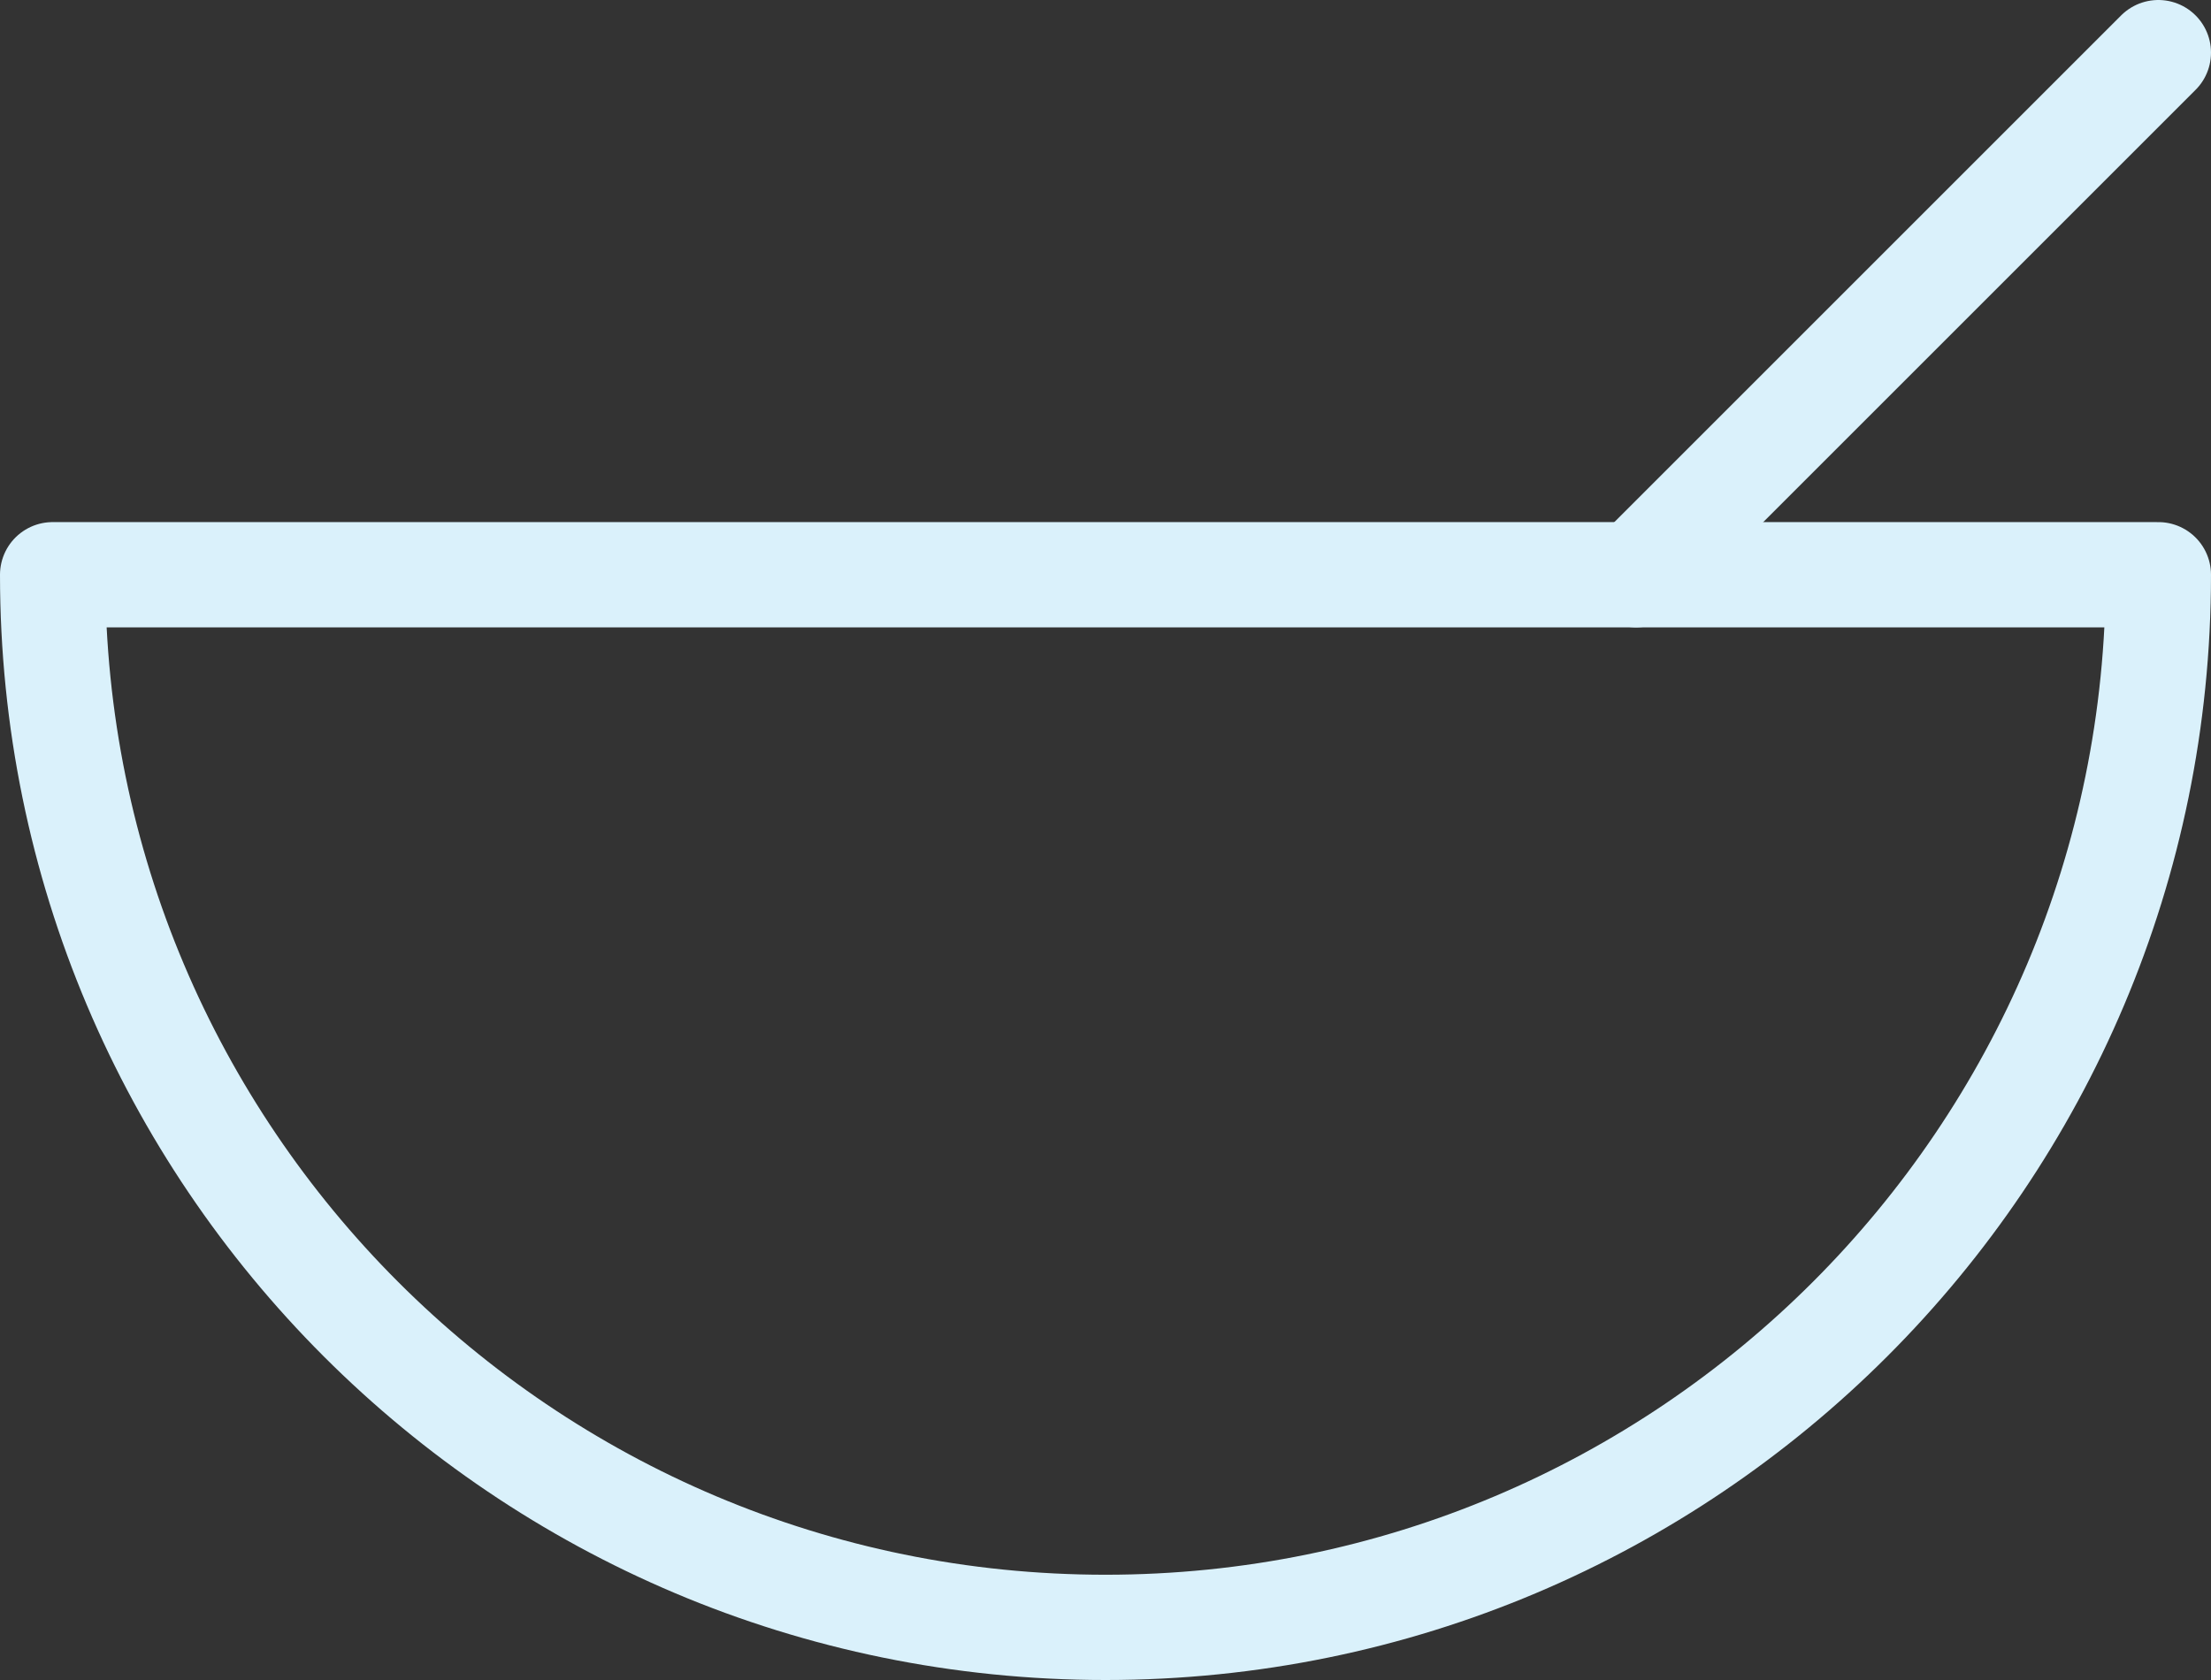
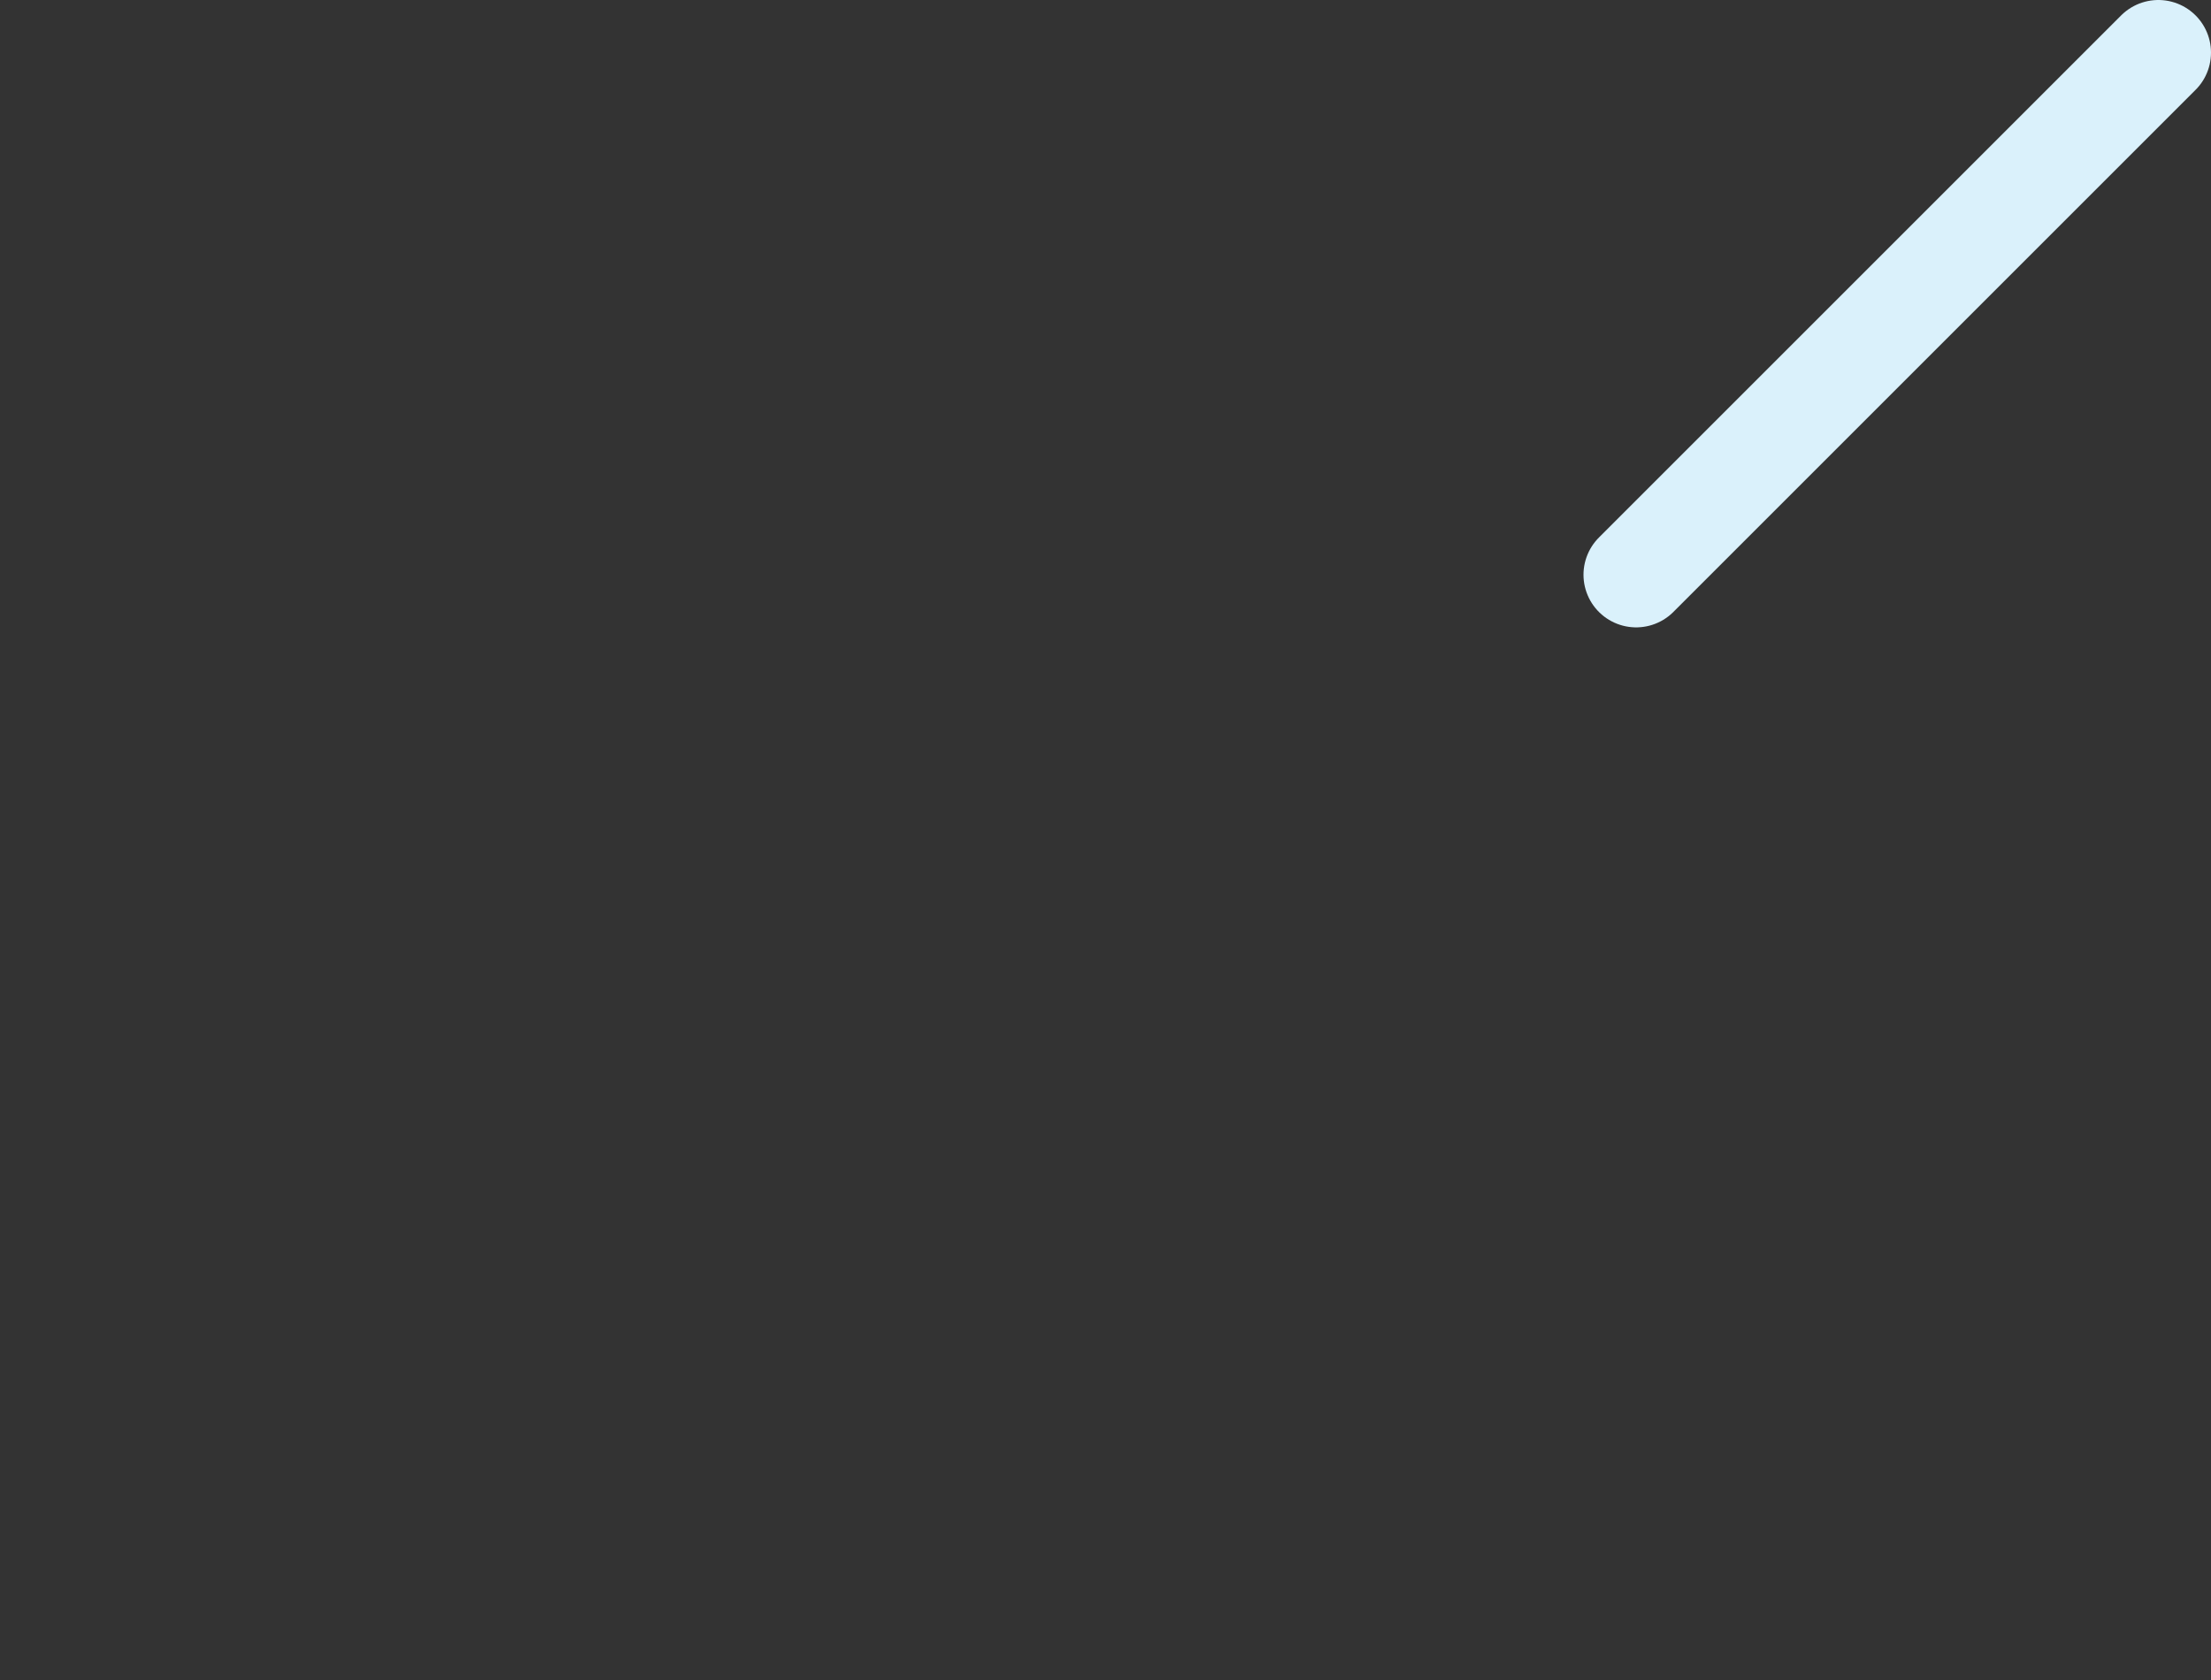
<svg xmlns="http://www.w3.org/2000/svg" id="Layer_1" data-name="Layer 1" viewBox="0 0 42 31.92">
  <rect x="0" y="0" width="42" height="31.92" fill="#333333" stroke="none" />
  <defs>
    <style> .cls-1 { fill: none; stroke: #daf1fb; stroke-linecap: round; stroke-linejoin: round; stroke-width: 2px; } </style>
  </defs>
-   <path class="cls-1" d="M21,30.92c11.05,0,20-8.95,20-20H1c0,11.05,8.95,20,20,20Z" />
  <line class="cls-1" x1="41" y1="1" x2="31.08" y2="10.92" />
</svg>